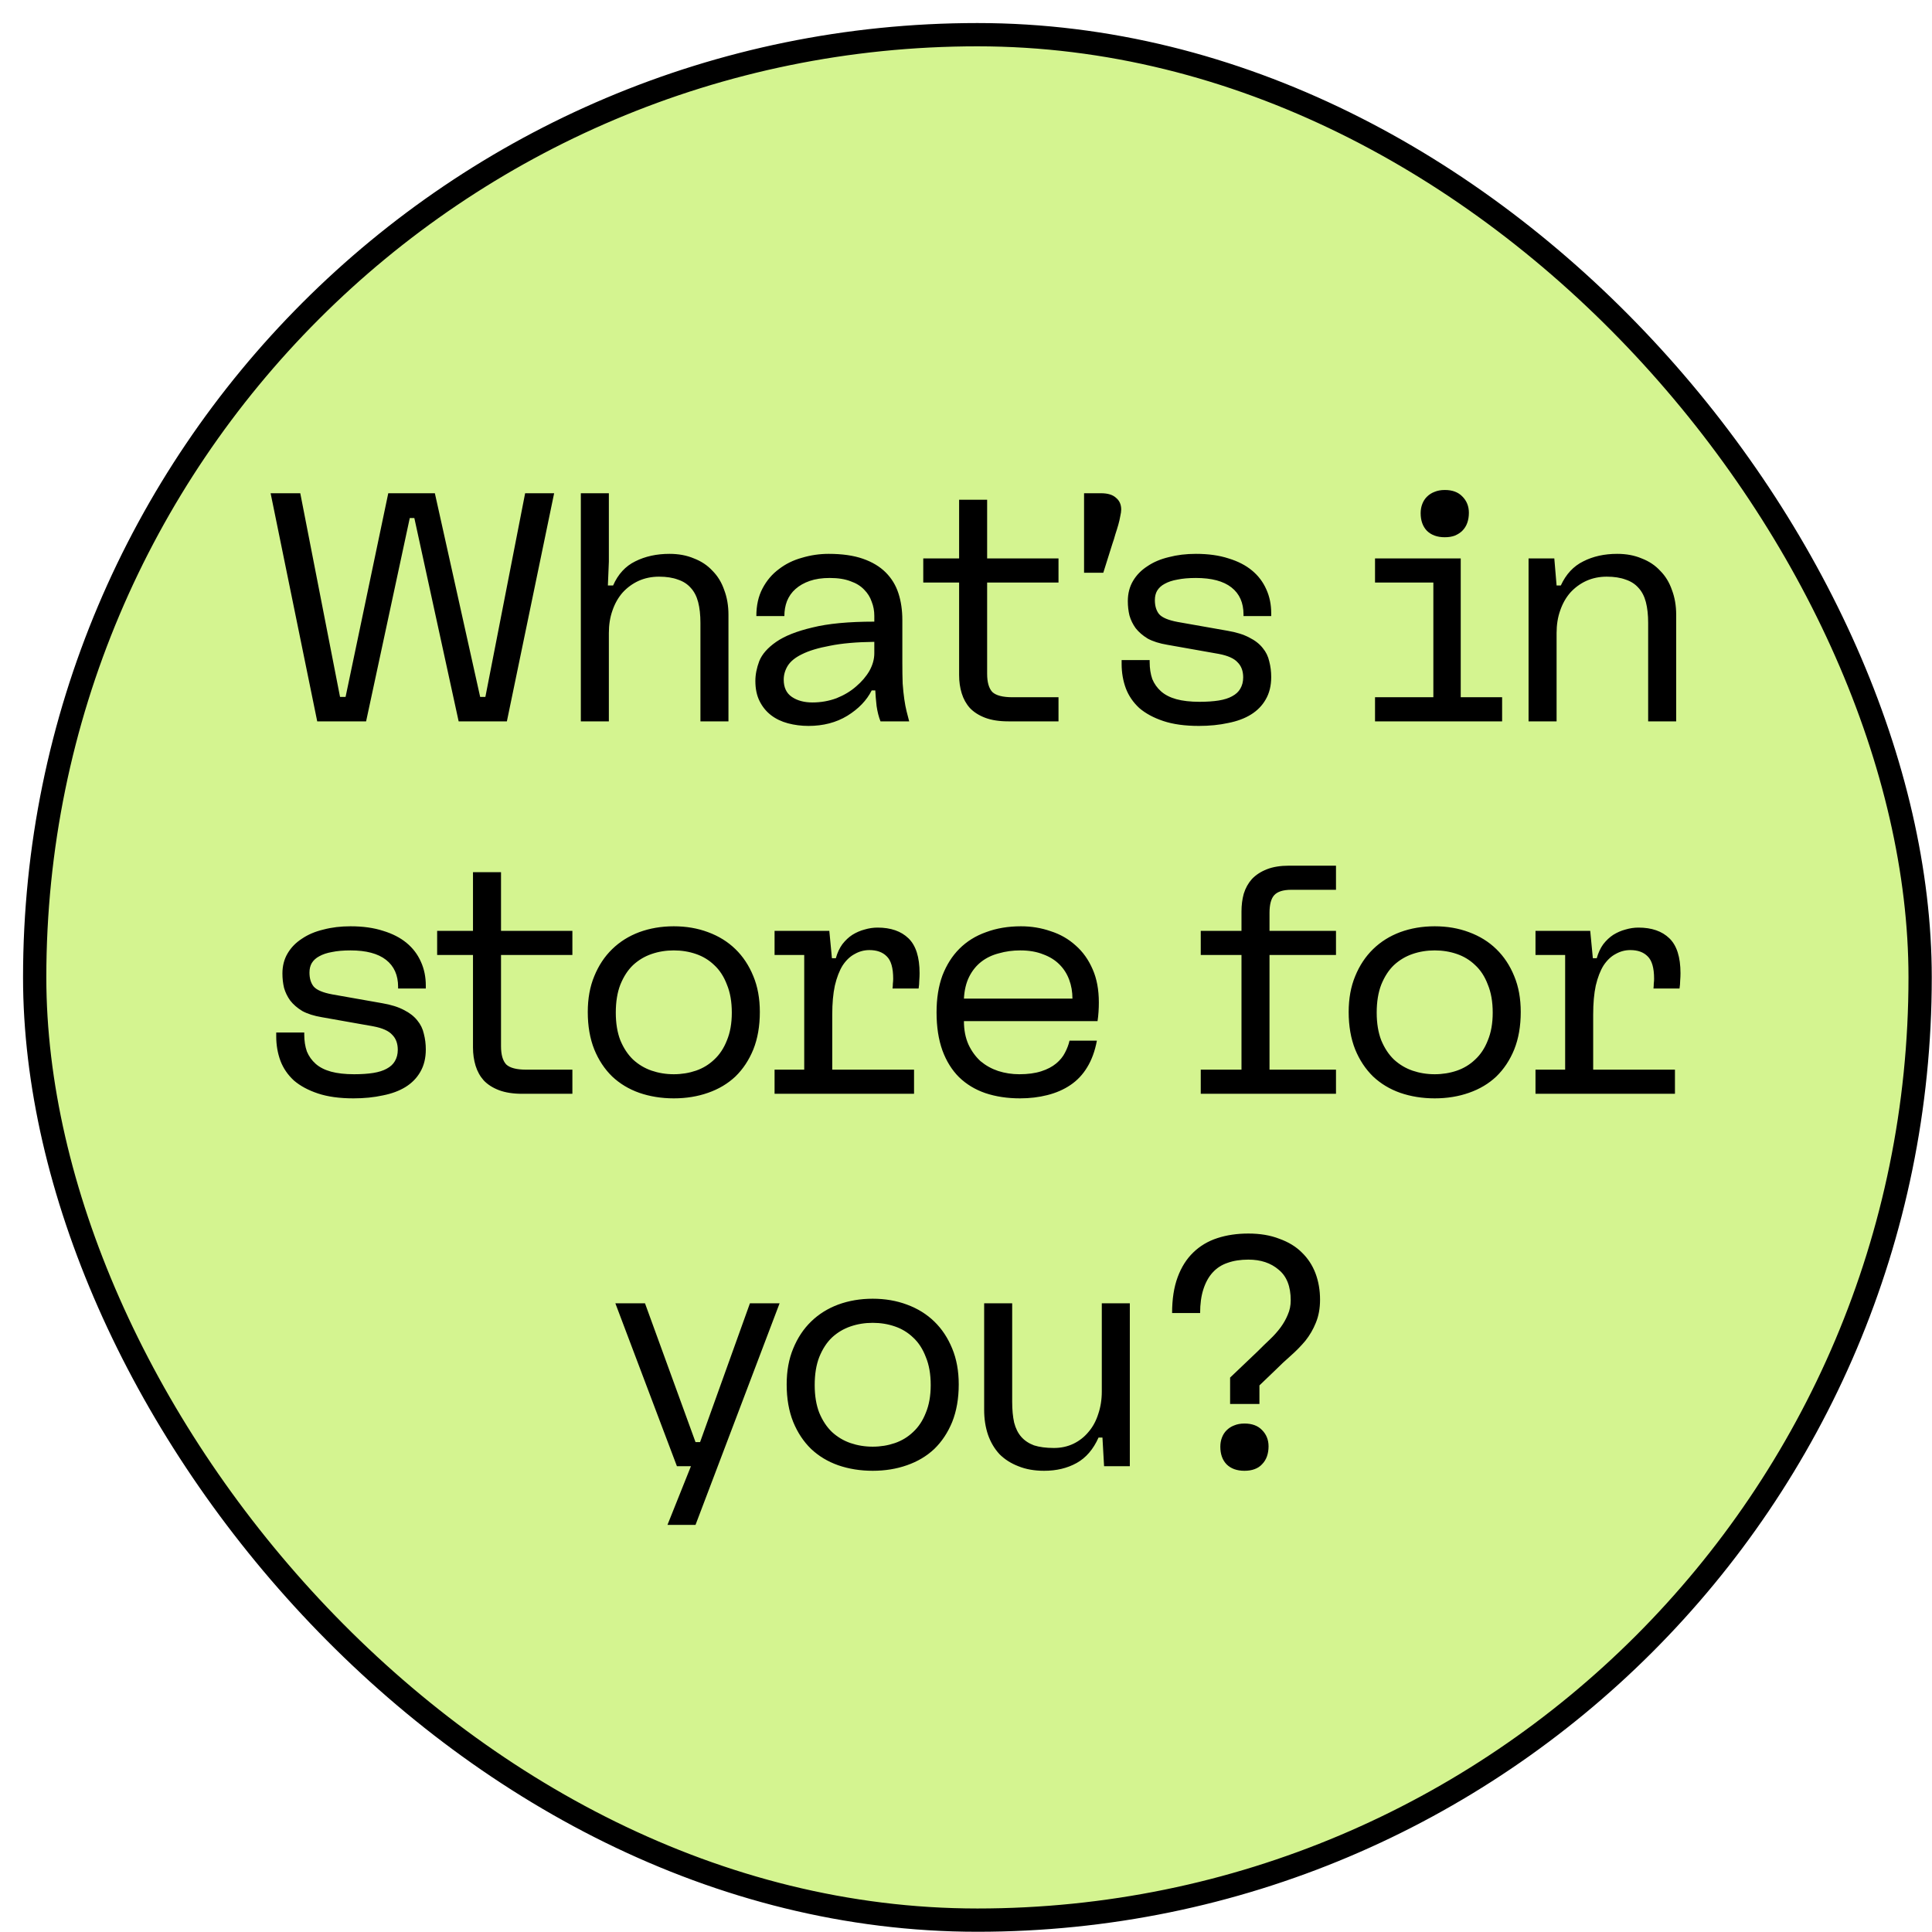
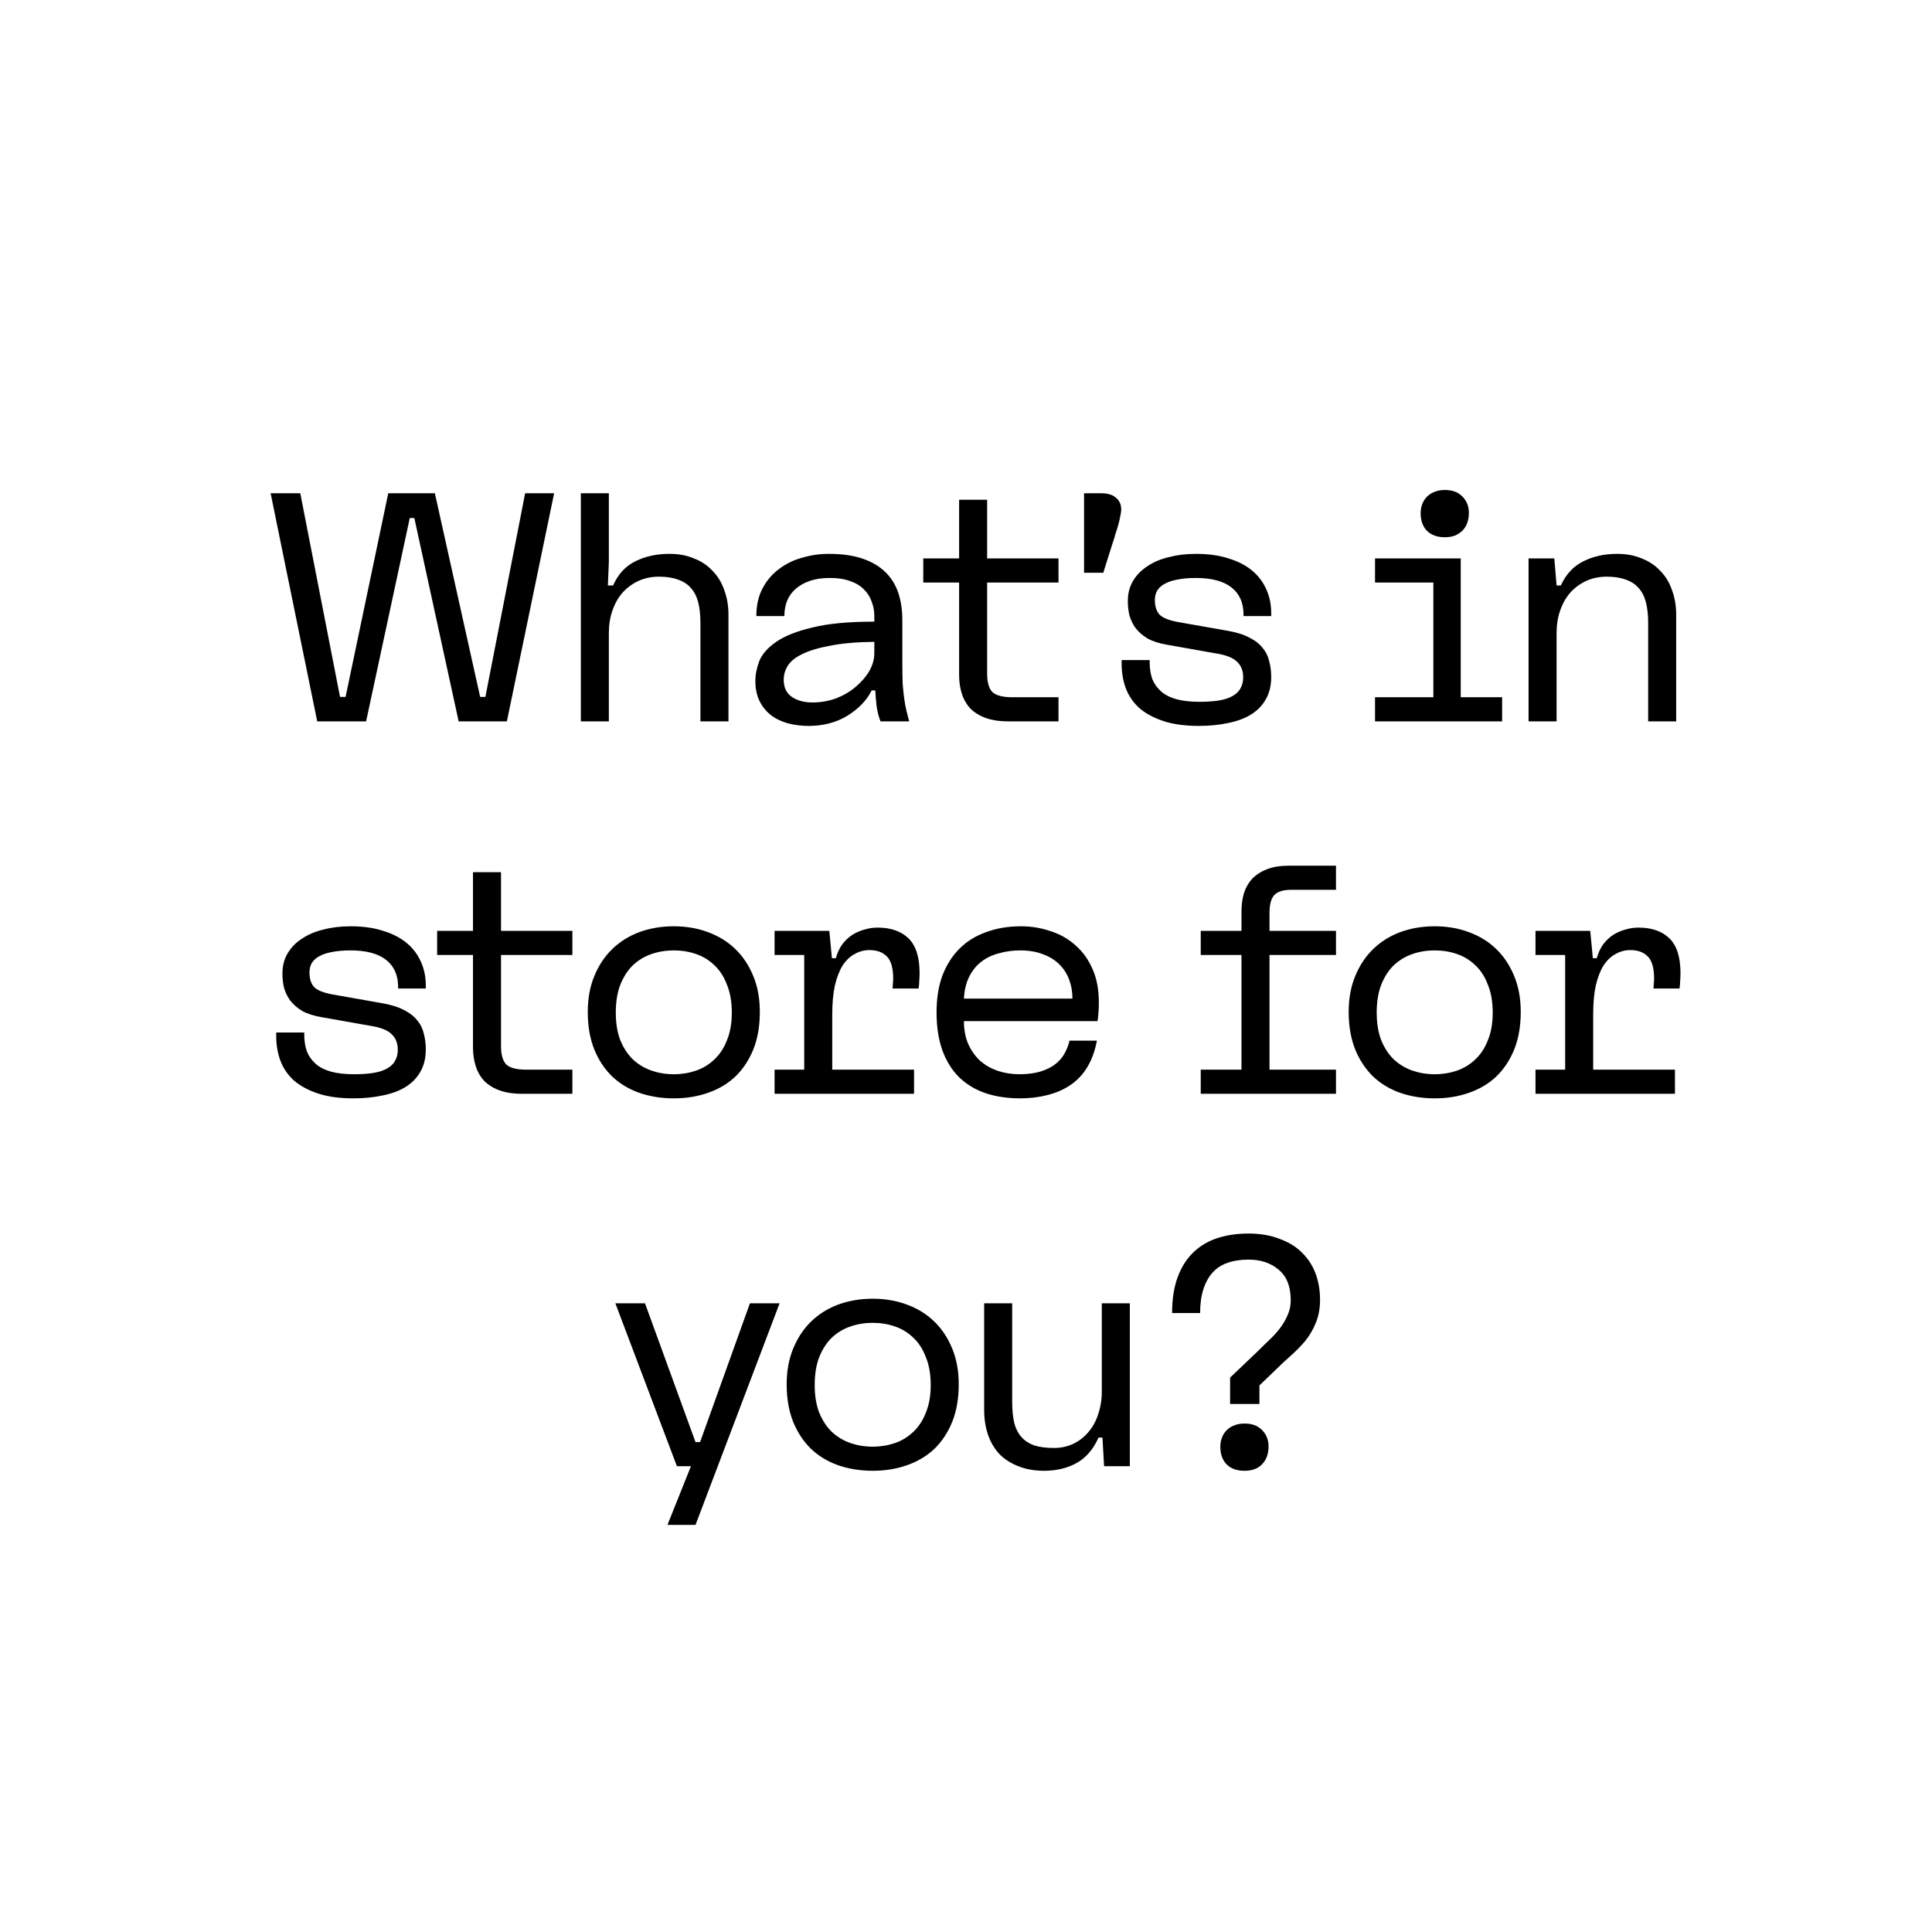
<svg xmlns="http://www.w3.org/2000/svg" fill="none" viewBox="0 0 83 83" height="83" width="83">
-   <rect fill="#D4F490" rx="40.5" height="81" width="81" y="1.49" x="1.49" />
-   <rect stroke="black" rx="40.5" height="81" width="81" y="1.49" x="1.49" />
  <path fill="black" d="M11.626 21.19H12.9L14.608 29.94H14.846L16.68 21.19H18.682L20.628 29.94H20.852L22.56 21.19H23.806L21.776 30.99H19.704L17.8 22.254H17.604L15.728 30.99H13.628L11.626 21.19ZM24.953 21.19H26.157V24.13L26.115 25.152H26.339C26.553 24.666 26.871 24.321 27.291 24.116C27.72 23.901 28.21 23.794 28.761 23.794C29.153 23.794 29.503 23.859 29.811 23.99C30.128 24.111 30.394 24.288 30.609 24.522C30.833 24.746 31.001 25.021 31.113 25.348C31.234 25.665 31.295 26.02 31.295 26.412V30.99H30.091V26.762C30.091 26.416 30.058 26.118 29.993 25.866C29.927 25.614 29.82 25.408 29.671 25.25C29.531 25.091 29.349 24.974 29.125 24.9C28.901 24.816 28.63 24.774 28.313 24.774C27.995 24.774 27.701 24.834 27.431 24.956C27.169 25.077 26.941 25.245 26.745 25.46C26.558 25.674 26.413 25.931 26.311 26.23C26.208 26.519 26.157 26.841 26.157 27.196V30.99H24.953V21.19ZM34.733 31.186C34.425 31.186 34.131 31.148 33.851 31.074C33.571 30.999 33.328 30.882 33.123 30.724C32.917 30.565 32.754 30.364 32.633 30.122C32.511 29.879 32.451 29.59 32.451 29.254C32.451 28.983 32.507 28.698 32.619 28.4C32.74 28.101 32.983 27.826 33.347 27.574C33.711 27.322 34.229 27.116 34.901 26.958C35.573 26.79 36.459 26.706 37.561 26.706V26.454C37.561 26.239 37.523 26.038 37.449 25.852C37.383 25.656 37.276 25.483 37.127 25.334C36.977 25.175 36.782 25.054 36.539 24.97C36.296 24.876 35.998 24.83 35.643 24.83C35.316 24.83 35.032 24.872 34.789 24.956C34.546 25.04 34.341 25.156 34.173 25.306C34.014 25.446 33.893 25.618 33.809 25.824C33.734 26.02 33.697 26.234 33.697 26.468H32.493C32.493 26.01 32.581 25.614 32.759 25.278C32.936 24.942 33.169 24.666 33.459 24.452C33.748 24.228 34.08 24.064 34.453 23.962C34.826 23.85 35.209 23.794 35.601 23.794C36.179 23.794 36.669 23.864 37.071 24.004C37.472 24.144 37.799 24.34 38.051 24.592C38.303 24.844 38.485 25.142 38.597 25.488C38.709 25.833 38.765 26.216 38.765 26.636V28.47C38.765 28.815 38.77 29.114 38.779 29.366C38.797 29.618 38.821 29.842 38.849 30.038C38.877 30.234 38.91 30.406 38.947 30.556C38.984 30.705 39.022 30.85 39.059 30.99H37.827C37.752 30.803 37.696 30.584 37.659 30.332C37.631 30.08 37.612 29.856 37.603 29.66H37.449C37.234 30.089 36.884 30.453 36.399 30.752C35.923 31.041 35.367 31.186 34.733 31.186ZM34.901 30.178C35.265 30.178 35.61 30.117 35.937 29.996C36.264 29.865 36.544 29.697 36.777 29.492C37.02 29.286 37.211 29.062 37.351 28.82C37.491 28.568 37.561 28.316 37.561 28.064V27.574C36.795 27.583 36.161 27.639 35.657 27.742C35.153 27.835 34.752 27.956 34.453 28.106C34.163 28.246 33.958 28.414 33.837 28.61C33.725 28.796 33.669 28.992 33.669 29.198C33.669 29.534 33.785 29.781 34.019 29.94C34.252 30.098 34.546 30.178 34.901 30.178ZM41.204 29.002V25.026H39.664V23.99H41.204V21.47H42.408V23.99H45.474V25.026H42.408V28.946C42.408 29.31 42.483 29.571 42.632 29.73C42.791 29.879 43.08 29.954 43.5 29.954H45.474V30.99H43.318C42.926 30.99 42.595 30.938 42.324 30.836C42.053 30.733 41.834 30.593 41.666 30.416C41.507 30.238 41.391 30.028 41.316 29.786C41.241 29.543 41.204 29.282 41.204 29.002ZM46.572 21.19H47.3C47.589 21.19 47.804 21.255 47.944 21.386C48.093 21.507 48.168 21.675 48.168 21.89C48.168 21.964 48.154 22.062 48.126 22.184C48.107 22.296 48.079 22.417 48.042 22.548C48.005 22.678 47.963 22.814 47.916 22.954C47.879 23.094 47.837 23.229 47.79 23.36L47.398 24.606H46.572V21.19ZM48.186 28.526C48.186 28.498 48.186 28.47 48.186 28.442C48.186 28.414 48.186 28.386 48.186 28.358H49.39C49.39 28.376 49.39 28.39 49.39 28.4C49.39 28.409 49.39 28.423 49.39 28.442C49.39 28.712 49.428 28.955 49.502 29.17C49.586 29.375 49.712 29.552 49.88 29.702C50.048 29.851 50.267 29.963 50.538 30.038C50.809 30.112 51.14 30.15 51.532 30.15C51.849 30.15 52.125 30.131 52.358 30.094C52.592 30.056 52.783 29.996 52.932 29.912C53.091 29.828 53.208 29.72 53.282 29.59C53.366 29.45 53.408 29.286 53.408 29.1C53.408 28.829 53.329 28.614 53.17 28.456C53.021 28.288 52.75 28.166 52.358 28.092L50.146 27.7C49.81 27.644 49.53 27.555 49.306 27.434C49.092 27.303 48.919 27.154 48.788 26.986C48.667 26.818 48.578 26.636 48.522 26.44C48.475 26.244 48.452 26.038 48.452 25.824C48.452 25.497 48.527 25.208 48.676 24.956C48.825 24.704 49.031 24.494 49.292 24.326C49.553 24.148 49.861 24.018 50.216 23.934C50.571 23.84 50.958 23.794 51.378 23.794C51.91 23.794 52.377 23.859 52.778 23.99C53.179 24.111 53.516 24.284 53.786 24.508C54.057 24.732 54.262 25.002 54.402 25.32C54.542 25.628 54.612 25.968 54.612 26.342C54.612 26.36 54.612 26.384 54.612 26.412C54.612 26.43 54.612 26.449 54.612 26.468H53.422C53.422 26.449 53.422 26.44 53.422 26.44C53.422 26.43 53.422 26.416 53.422 26.398C53.422 25.894 53.249 25.506 52.904 25.236C52.559 24.965 52.05 24.83 51.378 24.83C51.07 24.83 50.804 24.853 50.58 24.9C50.365 24.937 50.184 24.998 50.034 25.082C49.894 25.156 49.787 25.254 49.712 25.376C49.647 25.488 49.614 25.623 49.614 25.782C49.614 26.034 49.675 26.234 49.796 26.384C49.927 26.533 50.193 26.645 50.594 26.72L52.736 27.098C53.119 27.163 53.431 27.261 53.674 27.392C53.917 27.513 54.108 27.662 54.248 27.84C54.388 28.008 54.481 28.199 54.528 28.414C54.584 28.628 54.612 28.852 54.612 29.086C54.612 29.459 54.533 29.781 54.374 30.052C54.225 30.313 54.015 30.528 53.744 30.696C53.474 30.864 53.147 30.985 52.764 31.06C52.382 31.144 51.962 31.186 51.504 31.186C50.907 31.186 50.398 31.116 49.978 30.976C49.558 30.836 49.213 30.649 48.942 30.416C48.681 30.173 48.489 29.893 48.368 29.576C48.247 29.249 48.186 28.899 48.186 28.526ZM61.032 22.044C61.032 21.904 61.056 21.773 61.102 21.652C61.149 21.53 61.214 21.428 61.298 21.344C61.392 21.25 61.499 21.18 61.62 21.134C61.751 21.078 61.9 21.05 62.068 21.05C62.395 21.05 62.647 21.143 62.824 21.33C63.011 21.516 63.104 21.75 63.104 22.03C63.104 22.188 63.081 22.333 63.034 22.464C62.988 22.594 62.918 22.706 62.824 22.8C62.74 22.884 62.633 22.954 62.502 23.01C62.381 23.056 62.236 23.08 62.068 23.08C61.742 23.08 61.485 22.986 61.298 22.8C61.121 22.613 61.032 22.361 61.032 22.044ZM59.072 29.954H61.578V25.026H59.072V23.99H62.754V29.954H64.532V30.99H59.072V29.954ZM65.668 23.99H66.774L66.872 25.152H67.054C67.278 24.666 67.6 24.321 68.02 24.116C68.44 23.901 68.925 23.794 69.476 23.794C69.868 23.794 70.218 23.859 70.526 23.99C70.843 24.111 71.109 24.288 71.324 24.522C71.548 24.746 71.716 25.021 71.828 25.348C71.949 25.665 72.01 26.02 72.01 26.412V30.99H70.806V26.762C70.806 26.416 70.773 26.118 70.708 25.866C70.642 25.614 70.535 25.408 70.386 25.25C70.246 25.091 70.064 24.974 69.84 24.9C69.616 24.816 69.345 24.774 69.028 24.774C68.71 24.774 68.416 24.834 68.146 24.956C67.884 25.077 67.656 25.245 67.46 25.46C67.273 25.674 67.128 25.931 67.026 26.23C66.923 26.519 66.872 26.841 66.872 27.196V30.99H65.668V23.99ZM11.867 44.526C11.867 44.498 11.867 44.47 11.867 44.442C11.867 44.414 11.867 44.386 11.867 44.358H13.071C13.071 44.376 13.071 44.39 13.071 44.4C13.071 44.409 13.071 44.423 13.071 44.442C13.071 44.712 13.108 44.955 13.183 45.17C13.267 45.375 13.393 45.552 13.561 45.702C13.729 45.851 13.948 45.963 14.219 46.038C14.489 46.112 14.821 46.15 15.213 46.15C15.53 46.15 15.806 46.131 16.039 46.094C16.272 46.056 16.463 45.996 16.613 45.912C16.771 45.828 16.888 45.72 16.963 45.59C17.047 45.45 17.089 45.286 17.089 45.1C17.089 44.829 17.009 44.614 16.851 44.456C16.701 44.288 16.431 44.166 16.039 44.092L13.827 43.7C13.491 43.644 13.211 43.555 12.987 43.434C12.772 43.303 12.6 43.154 12.469 42.986C12.348 42.818 12.259 42.636 12.203 42.44C12.156 42.244 12.133 42.038 12.133 41.824C12.133 41.497 12.207 41.208 12.357 40.956C12.506 40.704 12.711 40.494 12.973 40.326C13.234 40.148 13.542 40.018 13.897 39.934C14.252 39.84 14.639 39.794 15.059 39.794C15.591 39.794 16.058 39.859 16.459 39.99C16.86 40.111 17.196 40.284 17.467 40.508C17.738 40.732 17.943 41.002 18.083 41.32C18.223 41.628 18.293 41.968 18.293 42.342C18.293 42.36 18.293 42.384 18.293 42.412C18.293 42.43 18.293 42.449 18.293 42.468H17.103C17.103 42.449 17.103 42.44 17.103 42.44C17.103 42.43 17.103 42.416 17.103 42.398C17.103 41.894 16.93 41.506 16.585 41.236C16.239 40.965 15.731 40.83 15.059 40.83C14.751 40.83 14.485 40.853 14.261 40.9C14.046 40.937 13.864 40.998 13.715 41.082C13.575 41.156 13.467 41.254 13.393 41.376C13.328 41.488 13.295 41.623 13.295 41.782C13.295 42.034 13.355 42.234 13.477 42.384C13.607 42.533 13.873 42.645 14.275 42.72L16.417 43.098C16.799 43.163 17.112 43.261 17.355 43.392C17.598 43.513 17.789 43.662 17.929 43.84C18.069 44.008 18.162 44.199 18.209 44.414C18.265 44.628 18.293 44.852 18.293 45.086C18.293 45.459 18.213 45.781 18.055 46.052C17.905 46.313 17.695 46.528 17.425 46.696C17.154 46.864 16.828 46.985 16.445 47.06C16.062 47.144 15.642 47.186 15.185 47.186C14.588 47.186 14.079 47.116 13.659 46.976C13.239 46.836 12.893 46.649 12.623 46.416C12.361 46.173 12.17 45.893 12.049 45.576C11.928 45.249 11.867 44.899 11.867 44.526ZM20.32 45.002V41.026H18.78V39.99H20.32V37.47H21.524V39.99H24.59V41.026H21.524V44.946C21.524 45.31 21.599 45.571 21.748 45.73C21.907 45.879 22.196 45.954 22.616 45.954H24.59V46.99H22.434C22.042 46.99 21.711 46.938 21.44 46.836C21.169 46.733 20.95 46.593 20.782 46.416C20.623 46.238 20.507 46.028 20.432 45.786C20.358 45.543 20.32 45.282 20.32 45.002ZM25.251 43.476C25.251 42.897 25.344 42.384 25.531 41.936C25.718 41.478 25.974 41.091 26.301 40.774C26.628 40.456 27.015 40.214 27.463 40.046C27.92 39.878 28.415 39.794 28.947 39.794C29.479 39.794 29.969 39.878 30.417 40.046C30.874 40.214 31.266 40.456 31.593 40.774C31.92 41.091 32.176 41.478 32.363 41.936C32.55 42.384 32.643 42.897 32.643 43.476C32.643 44.082 32.55 44.619 32.363 45.086C32.176 45.543 31.92 45.93 31.593 46.248C31.266 46.556 30.874 46.789 30.417 46.948C29.969 47.106 29.479 47.186 28.947 47.186C28.415 47.186 27.92 47.106 27.463 46.948C27.015 46.789 26.628 46.556 26.301 46.248C25.974 45.93 25.718 45.543 25.531 45.086C25.344 44.619 25.251 44.082 25.251 43.476ZM31.439 43.504C31.439 43.037 31.369 42.636 31.229 42.3C31.098 41.954 30.916 41.674 30.683 41.46C30.459 41.245 30.198 41.086 29.899 40.984C29.6 40.881 29.283 40.83 28.947 40.83C28.611 40.83 28.294 40.881 27.995 40.984C27.696 41.086 27.43 41.245 27.197 41.46C26.973 41.674 26.791 41.954 26.651 42.3C26.52 42.636 26.455 43.037 26.455 43.504C26.455 43.961 26.52 44.358 26.651 44.694C26.791 45.03 26.973 45.305 27.197 45.52C27.43 45.734 27.696 45.893 27.995 45.996C28.294 46.098 28.611 46.15 28.947 46.15C29.283 46.15 29.6 46.098 29.899 45.996C30.198 45.893 30.459 45.734 30.683 45.52C30.916 45.305 31.098 45.03 31.229 44.694C31.369 44.358 31.439 43.961 31.439 43.504ZM33.276 45.954H34.55V41.026H33.276V39.99H35.628L35.74 41.166H35.908C35.973 40.932 36.067 40.732 36.188 40.564C36.319 40.396 36.463 40.26 36.622 40.158C36.79 40.055 36.963 39.98 37.14 39.934C37.327 39.878 37.513 39.85 37.7 39.85C38.269 39.85 38.713 40.004 39.03 40.312C39.347 40.62 39.506 41.119 39.506 41.81C39.506 41.912 39.501 42.02 39.492 42.132C39.492 42.234 39.483 42.346 39.464 42.468H38.344C38.353 42.393 38.358 42.323 38.358 42.258C38.367 42.183 38.372 42.113 38.372 42.048C38.372 41.581 38.279 41.259 38.092 41.082C37.915 40.904 37.667 40.816 37.35 40.816C37.126 40.816 36.916 40.872 36.72 40.984C36.524 41.086 36.351 41.25 36.202 41.474C36.062 41.698 35.95 41.987 35.866 42.342C35.791 42.687 35.754 43.102 35.754 43.588V45.954H39.268V46.99H33.276V45.954ZM43.819 47.186C43.278 47.186 42.783 47.111 42.335 46.962C41.897 46.812 41.519 46.584 41.201 46.276C40.893 45.968 40.655 45.585 40.487 45.128C40.319 44.661 40.235 44.115 40.235 43.49C40.235 42.892 40.319 42.365 40.487 41.908C40.665 41.45 40.907 41.068 41.215 40.76C41.533 40.442 41.915 40.204 42.363 40.046C42.811 39.878 43.311 39.794 43.861 39.794C44.309 39.794 44.734 39.864 45.135 40.004C45.546 40.134 45.905 40.34 46.213 40.62C46.521 40.89 46.764 41.231 46.941 41.642C47.119 42.043 47.207 42.519 47.207 43.07C47.207 43.2 47.203 43.336 47.193 43.476C47.184 43.616 47.17 43.746 47.151 43.868H41.411C41.411 44.25 41.477 44.586 41.607 44.876C41.738 45.156 41.911 45.394 42.125 45.59C42.349 45.776 42.601 45.916 42.881 46.01C43.171 46.103 43.474 46.15 43.791 46.15C44.155 46.15 44.468 46.108 44.729 46.024C44.991 45.94 45.205 45.828 45.373 45.688C45.541 45.548 45.667 45.394 45.751 45.226C45.845 45.048 45.91 44.876 45.947 44.708H47.123C47.039 45.156 46.899 45.538 46.703 45.856C46.517 46.164 46.279 46.416 45.989 46.612C45.7 46.808 45.369 46.952 44.995 47.046C44.631 47.139 44.239 47.186 43.819 47.186ZM41.411 42.902H46.073C46.073 42.612 46.027 42.342 45.933 42.09C45.84 41.838 45.7 41.618 45.513 41.432C45.327 41.245 45.093 41.1 44.813 40.998C44.533 40.886 44.207 40.83 43.833 40.83C43.507 40.83 43.199 40.872 42.909 40.956C42.62 41.03 42.368 41.152 42.153 41.32C41.939 41.488 41.766 41.702 41.635 41.964C41.505 42.225 41.43 42.538 41.411 42.902ZM51.585 45.954H53.335V41.026H51.585V39.99H53.335V39.164C53.335 38.884 53.368 38.627 53.433 38.394C53.508 38.151 53.625 37.941 53.783 37.764C53.951 37.586 54.166 37.446 54.427 37.344C54.689 37.241 55.006 37.19 55.379 37.19H57.395V38.226H55.477C55.123 38.226 54.875 38.305 54.735 38.464C54.605 38.613 54.539 38.865 54.539 39.22V39.99H57.395V41.026H54.539V45.954H57.395V46.99H51.585V45.954ZM57.94 43.476C57.94 42.897 58.034 42.384 58.22 41.936C58.407 41.478 58.664 41.091 58.99 40.774C59.317 40.456 59.704 40.214 60.152 40.046C60.61 39.878 61.104 39.794 61.636 39.794C62.168 39.794 62.658 39.878 63.106 40.046C63.564 40.214 63.956 40.456 64.282 40.774C64.609 41.091 64.866 41.478 65.052 41.936C65.239 42.384 65.332 42.897 65.332 43.476C65.332 44.082 65.239 44.619 65.052 45.086C64.866 45.543 64.609 45.93 64.282 46.248C63.956 46.556 63.564 46.789 63.106 46.948C62.658 47.106 62.168 47.186 61.636 47.186C61.104 47.186 60.61 47.106 60.152 46.948C59.704 46.789 59.317 46.556 58.99 46.248C58.664 45.93 58.407 45.543 58.22 45.086C58.034 44.619 57.94 44.082 57.94 43.476ZM64.128 43.504C64.128 43.037 64.058 42.636 63.918 42.3C63.788 41.954 63.606 41.674 63.372 41.46C63.148 41.245 62.887 41.086 62.588 40.984C62.29 40.881 61.972 40.83 61.636 40.83C61.3 40.83 60.983 40.881 60.684 40.984C60.386 41.086 60.12 41.245 59.886 41.46C59.662 41.674 59.48 41.954 59.34 42.3C59.21 42.636 59.144 43.037 59.144 43.504C59.144 43.961 59.21 44.358 59.34 44.694C59.48 45.03 59.662 45.305 59.886 45.52C60.12 45.734 60.386 45.893 60.684 45.996C60.983 46.098 61.3 46.15 61.636 46.15C61.972 46.15 62.29 46.098 62.588 45.996C62.887 45.893 63.148 45.734 63.372 45.52C63.606 45.305 63.788 45.03 63.918 44.694C64.058 44.358 64.128 43.961 64.128 43.504ZM65.966 45.954H67.24V41.026H65.966V39.99H68.317L68.43 41.166H68.597C68.663 40.932 68.756 40.732 68.877 40.564C69.008 40.396 69.153 40.26 69.311 40.158C69.48 40.055 69.652 39.98 69.829 39.934C70.016 39.878 70.203 39.85 70.389 39.85C70.959 39.85 71.402 40.004 71.719 40.312C72.037 40.62 72.195 41.119 72.195 41.81C72.195 41.912 72.191 42.02 72.181 42.132C72.181 42.234 72.172 42.346 72.153 42.468H71.034C71.043 42.393 71.047 42.323 71.047 42.258C71.057 42.183 71.061 42.113 71.061 42.048C71.061 41.581 70.968 41.259 70.781 41.082C70.604 40.904 70.357 40.816 70.04 40.816C69.816 40.816 69.606 40.872 69.409 40.984C69.213 41.086 69.041 41.25 68.891 41.474C68.751 41.698 68.639 41.987 68.555 42.342C68.481 42.687 68.444 43.102 68.444 43.588V45.954H71.957V46.99H65.966V45.954ZM29.683 62.99H29.081L26.436 55.99H27.709L29.88 61.954H30.076L32.218 55.99H33.492L29.88 65.51H28.675L29.683 62.99ZM33.796 59.476C33.796 58.897 33.889 58.384 34.076 57.936C34.263 57.478 34.519 57.091 34.846 56.774C35.172 56.456 35.56 56.214 36.008 56.046C36.465 55.878 36.96 55.794 37.492 55.794C38.024 55.794 38.514 55.878 38.962 56.046C39.419 56.214 39.811 56.456 40.138 56.774C40.465 57.091 40.721 57.478 40.908 57.936C41.094 58.384 41.188 58.897 41.188 59.476C41.188 60.082 41.094 60.619 40.908 61.086C40.721 61.543 40.465 61.93 40.138 62.248C39.811 62.556 39.419 62.789 38.962 62.948C38.514 63.106 38.024 63.186 37.492 63.186C36.96 63.186 36.465 63.106 36.008 62.948C35.56 62.789 35.172 62.556 34.846 62.248C34.519 61.93 34.263 61.543 34.076 61.086C33.889 60.619 33.796 60.082 33.796 59.476ZM39.984 59.504C39.984 59.037 39.914 58.636 39.774 58.3C39.643 57.954 39.461 57.674 39.228 57.46C39.004 57.245 38.742 57.086 38.444 56.984C38.145 56.881 37.828 56.83 37.492 56.83C37.156 56.83 36.839 56.881 36.54 56.984C36.241 57.086 35.975 57.245 35.742 57.46C35.518 57.674 35.336 57.954 35.196 58.3C35.065 58.636 35 59.037 35 59.504C35 59.961 35.065 60.358 35.196 60.694C35.336 61.03 35.518 61.305 35.742 61.52C35.975 61.734 36.241 61.893 36.54 61.996C36.839 62.098 37.156 62.15 37.492 62.15C37.828 62.15 38.145 62.098 38.444 61.996C38.742 61.893 39.004 61.734 39.228 61.52C39.461 61.305 39.643 61.03 39.774 60.694C39.914 60.358 39.984 59.961 39.984 59.504ZM42.28 60.568V55.99H43.484V60.218C43.484 60.563 43.512 60.862 43.568 61.114C43.633 61.366 43.736 61.571 43.876 61.73C44.016 61.888 44.198 62.01 44.422 62.094C44.655 62.168 44.94 62.206 45.276 62.206C45.584 62.206 45.864 62.145 46.116 62.024C46.368 61.902 46.582 61.734 46.76 61.52C46.946 61.305 47.086 61.048 47.18 60.75C47.282 60.451 47.334 60.129 47.334 59.784V55.99H48.538V62.99H47.432L47.362 61.758H47.194C46.97 62.262 46.657 62.626 46.256 62.85C45.854 63.074 45.388 63.186 44.856 63.186C44.436 63.186 44.067 63.12 43.75 62.99C43.432 62.868 43.162 62.696 42.938 62.472C42.723 62.238 42.56 61.963 42.448 61.646C42.336 61.319 42.28 60.96 42.28 60.568ZM53.462 63.186C53.135 63.186 52.878 63.092 52.692 62.906C52.514 62.719 52.426 62.467 52.426 62.15C52.426 62.01 52.449 61.879 52.496 61.758C52.542 61.636 52.608 61.534 52.692 61.45C52.785 61.356 52.892 61.286 53.014 61.24C53.144 61.184 53.294 61.156 53.462 61.156C53.788 61.156 54.04 61.249 54.218 61.436C54.404 61.622 54.498 61.856 54.498 62.136C54.498 62.294 54.474 62.439 54.428 62.57C54.381 62.7 54.311 62.812 54.218 62.906C54.134 62.999 54.026 63.069 53.896 63.116C53.774 63.162 53.63 63.186 53.462 63.186ZM52.846 60.316V59.182L54.022 58.062C54.208 57.875 54.386 57.702 54.554 57.544C54.731 57.376 54.885 57.203 55.016 57.026C55.146 56.848 55.249 56.666 55.324 56.48C55.408 56.293 55.45 56.088 55.45 55.864C55.45 55.266 55.277 54.828 54.932 54.548C54.596 54.258 54.162 54.114 53.63 54.114C53.294 54.114 52.995 54.16 52.734 54.254C52.482 54.338 52.267 54.478 52.09 54.674C51.922 54.86 51.791 55.098 51.698 55.388C51.604 55.677 51.558 56.018 51.558 56.41H50.354C50.354 55.812 50.433 55.299 50.592 54.87C50.75 54.44 50.974 54.086 51.264 53.806C51.553 53.526 51.898 53.32 52.3 53.19C52.701 53.059 53.144 52.994 53.63 52.994C54.134 52.994 54.577 53.068 54.96 53.218C55.352 53.358 55.674 53.554 55.926 53.806C56.187 54.058 56.383 54.356 56.514 54.702C56.644 55.047 56.71 55.425 56.71 55.836C56.71 56.209 56.649 56.54 56.528 56.83C56.416 57.11 56.266 57.366 56.08 57.6C55.893 57.824 55.683 58.038 55.45 58.244C55.226 58.44 55.006 58.645 54.792 58.86L54.106 59.518V60.316H52.846Z" />
</svg>